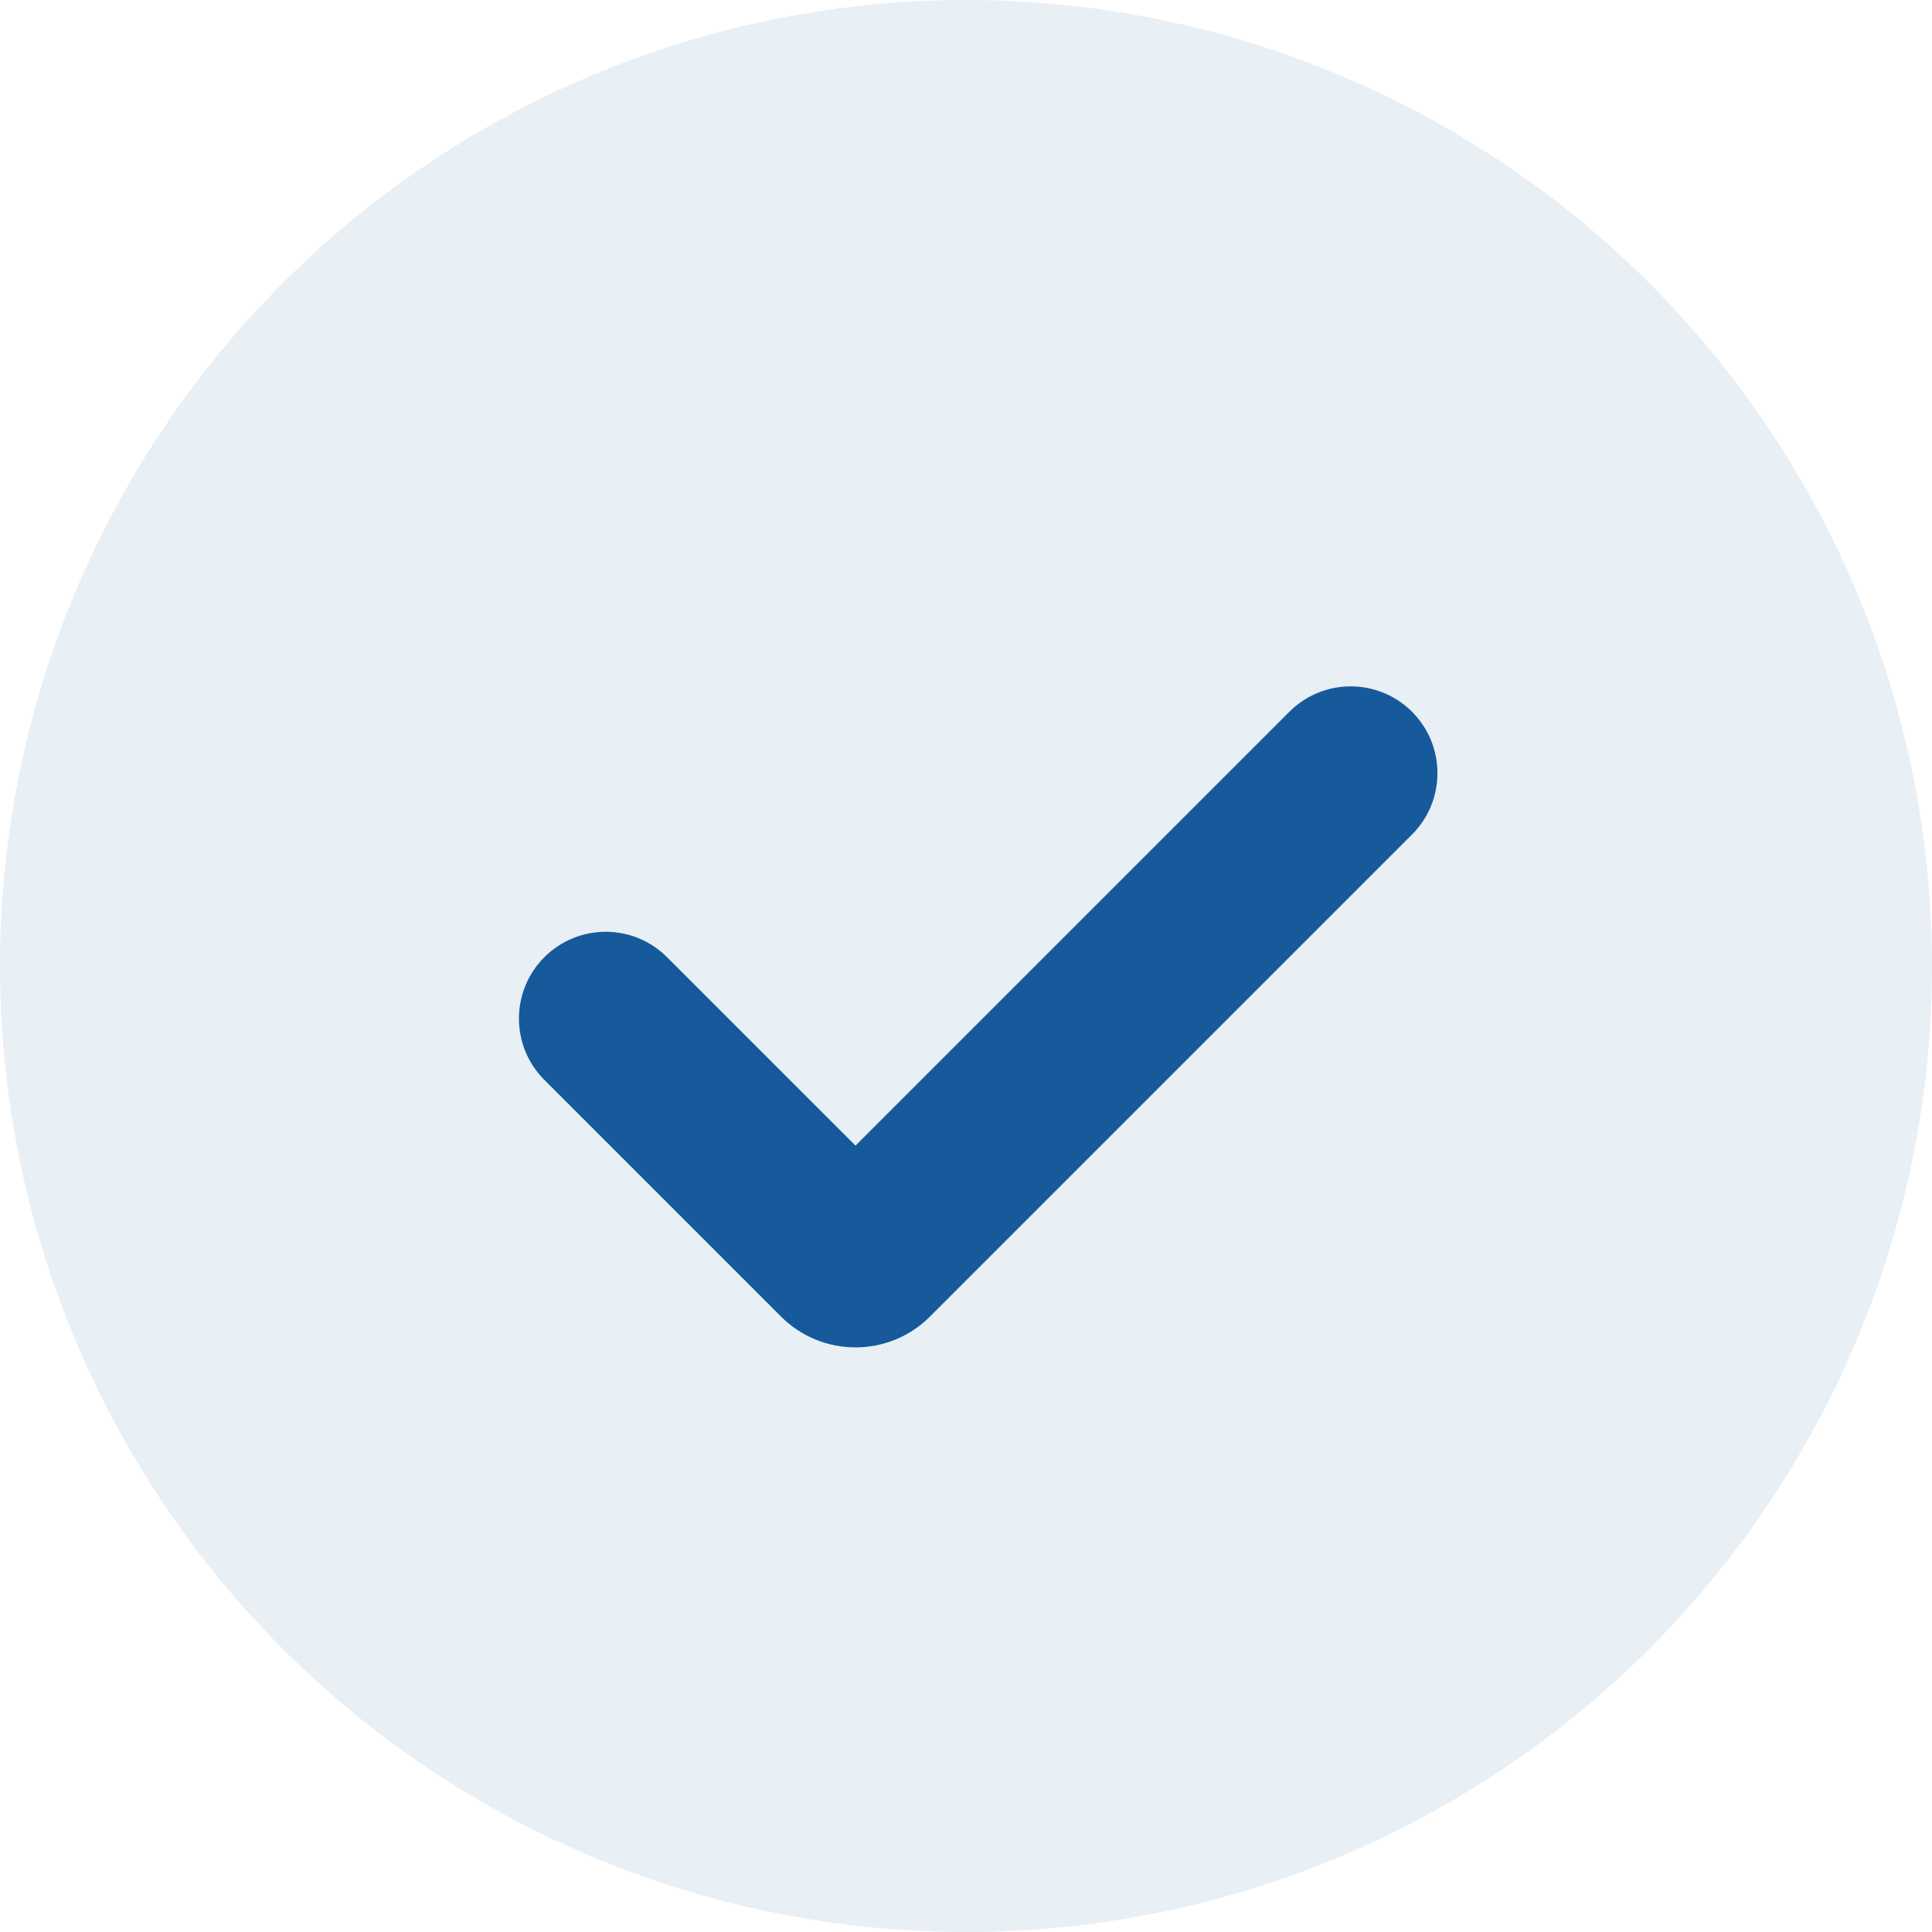
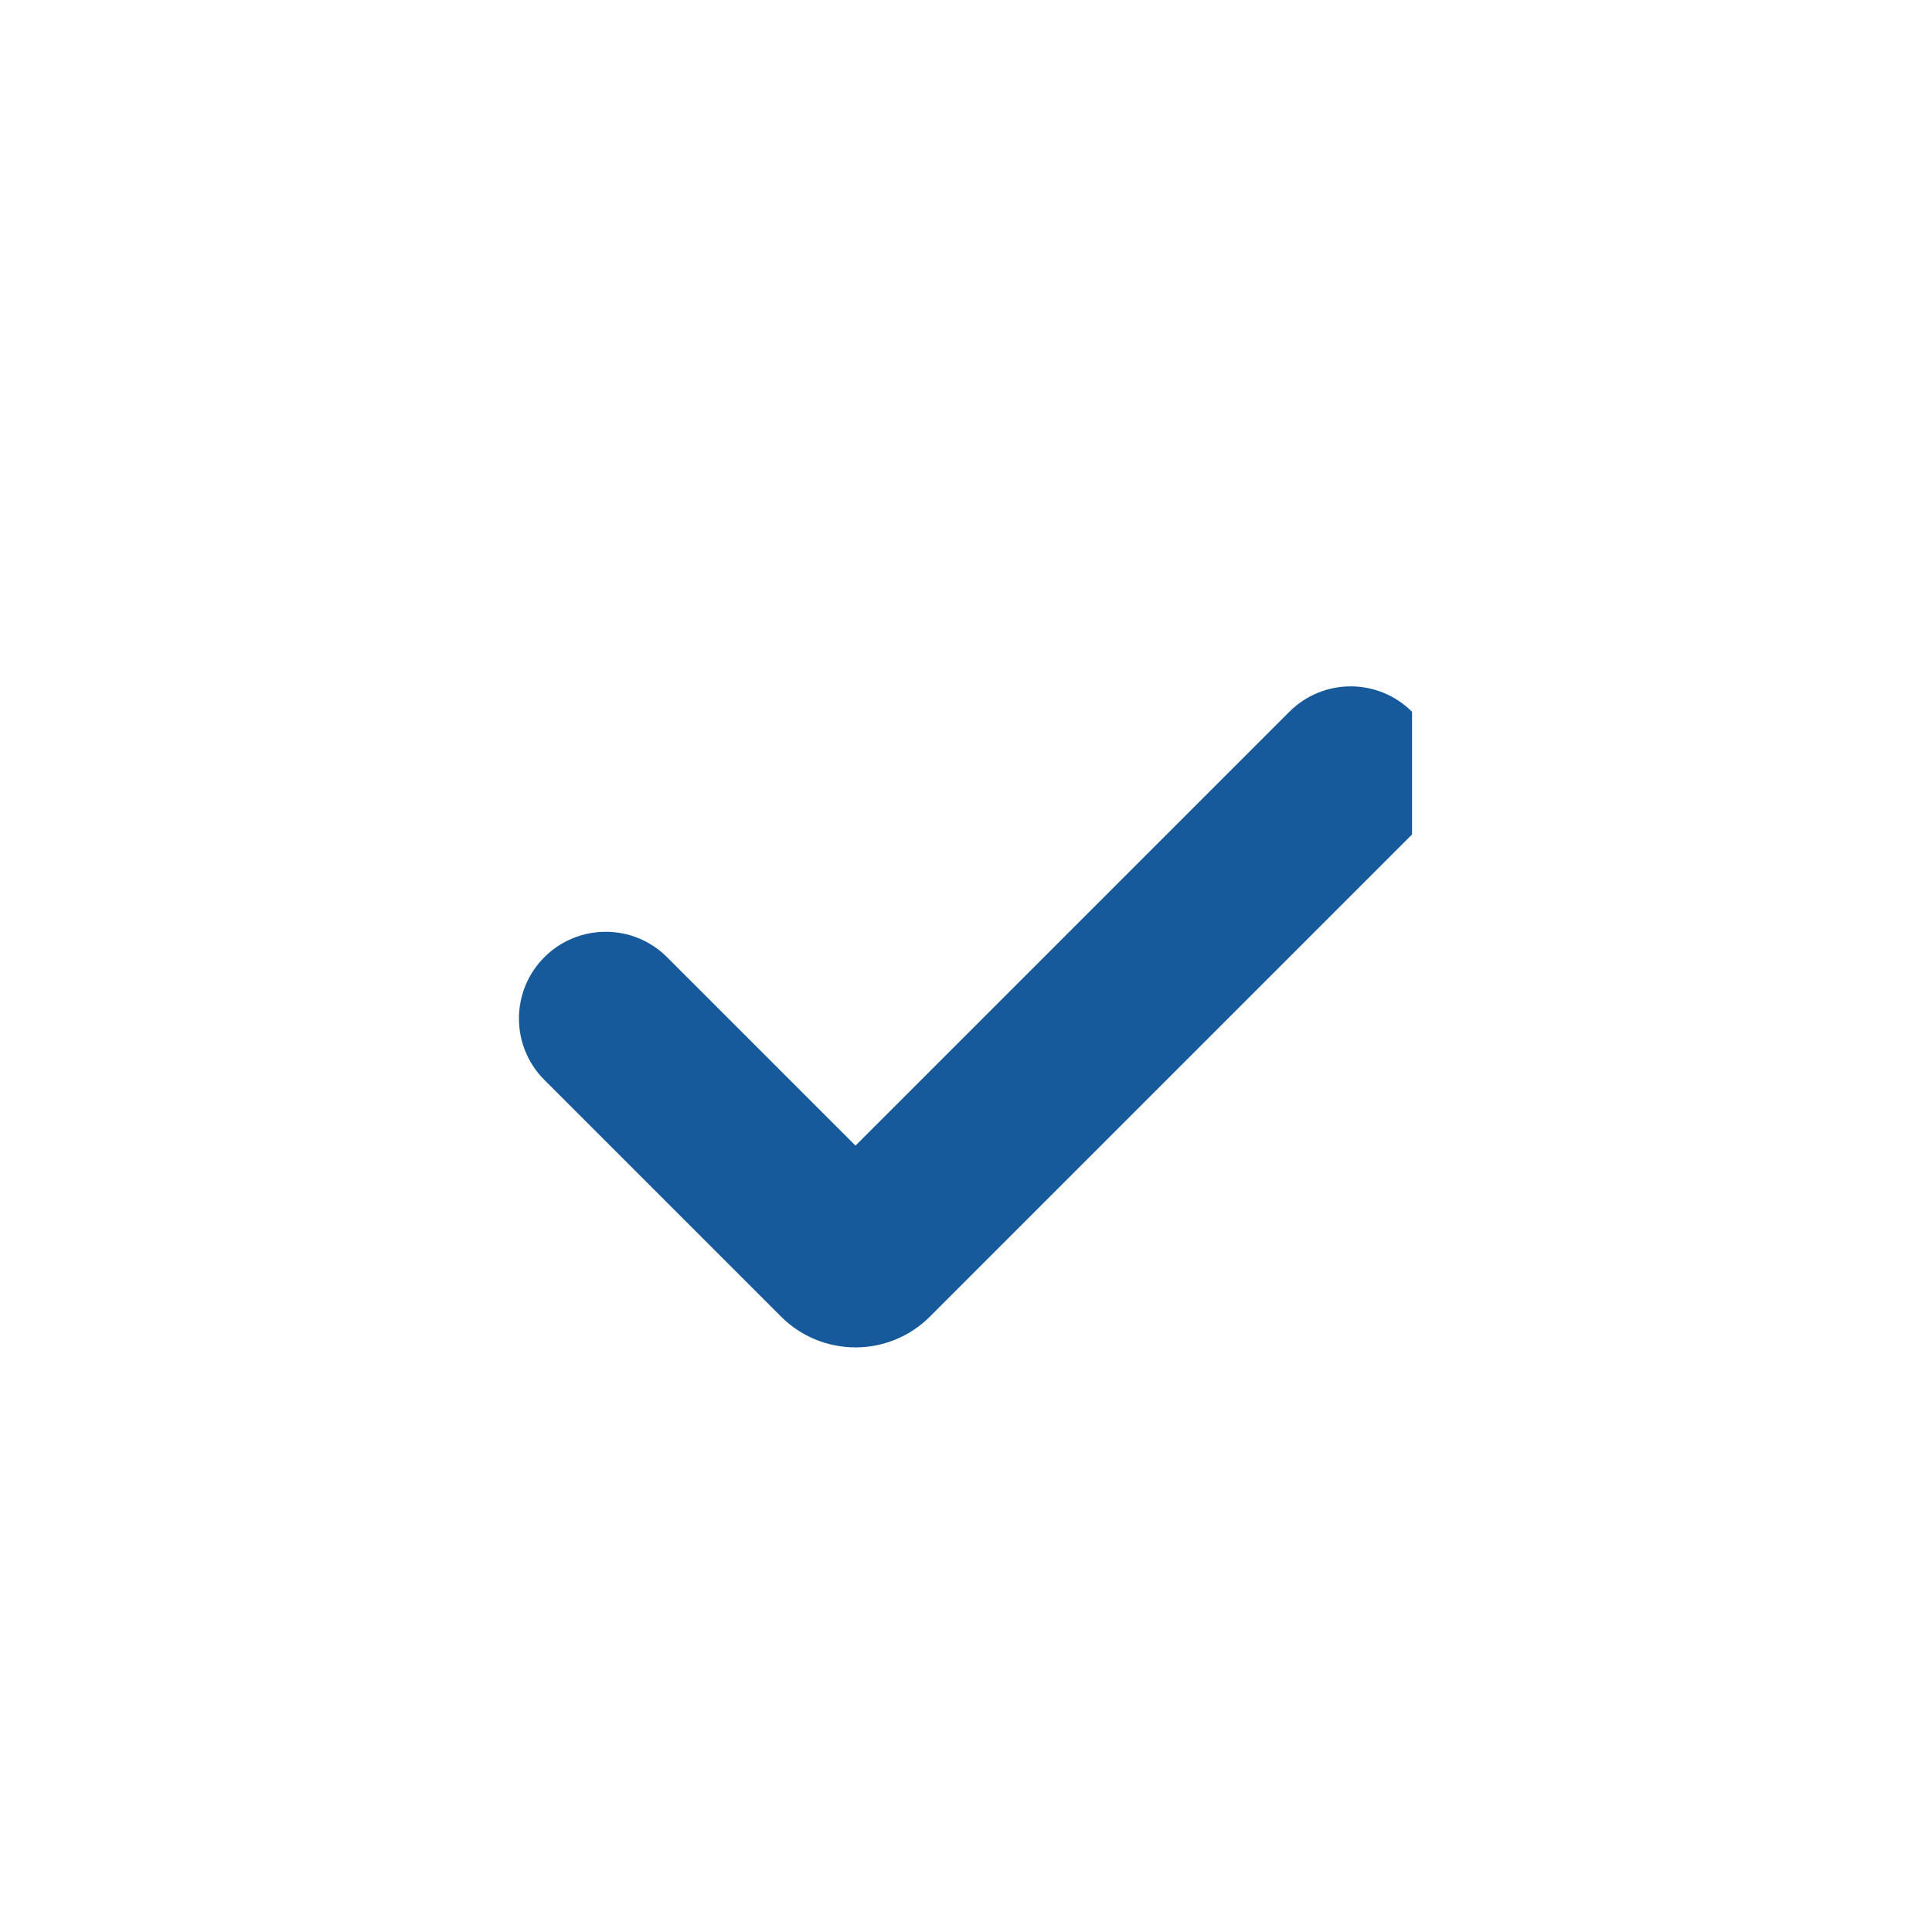
<svg xmlns="http://www.w3.org/2000/svg" width="40" height="40" viewBox="0 0 40 40" fill="none">
-   <circle cx="20" cy="20" r="20" fill="#165A9B" fill-opacity="0.1" />
-   <path d="M29.235 17.277L19.254 27.258C18.403 28.109 17.021 28.109 16.17 27.258L11.27 22.358C10.569 21.657 10.569 20.519 11.27 19.818C11.972 19.116 13.109 19.116 13.811 19.818L17.712 23.719L26.694 14.737C27.396 14.035 28.533 14.035 29.235 14.737C29.936 15.438 29.936 16.576 29.235 17.277Z" fill="#165A9B" />
+   <path d="M29.235 17.277L19.254 27.258C18.403 28.109 17.021 28.109 16.17 27.258L11.27 22.358C10.569 21.657 10.569 20.519 11.27 19.818C11.972 19.116 13.109 19.116 13.811 19.818L17.712 23.719L26.694 14.737C27.396 14.035 28.533 14.035 29.235 14.737Z" fill="#165A9B" />
</svg>